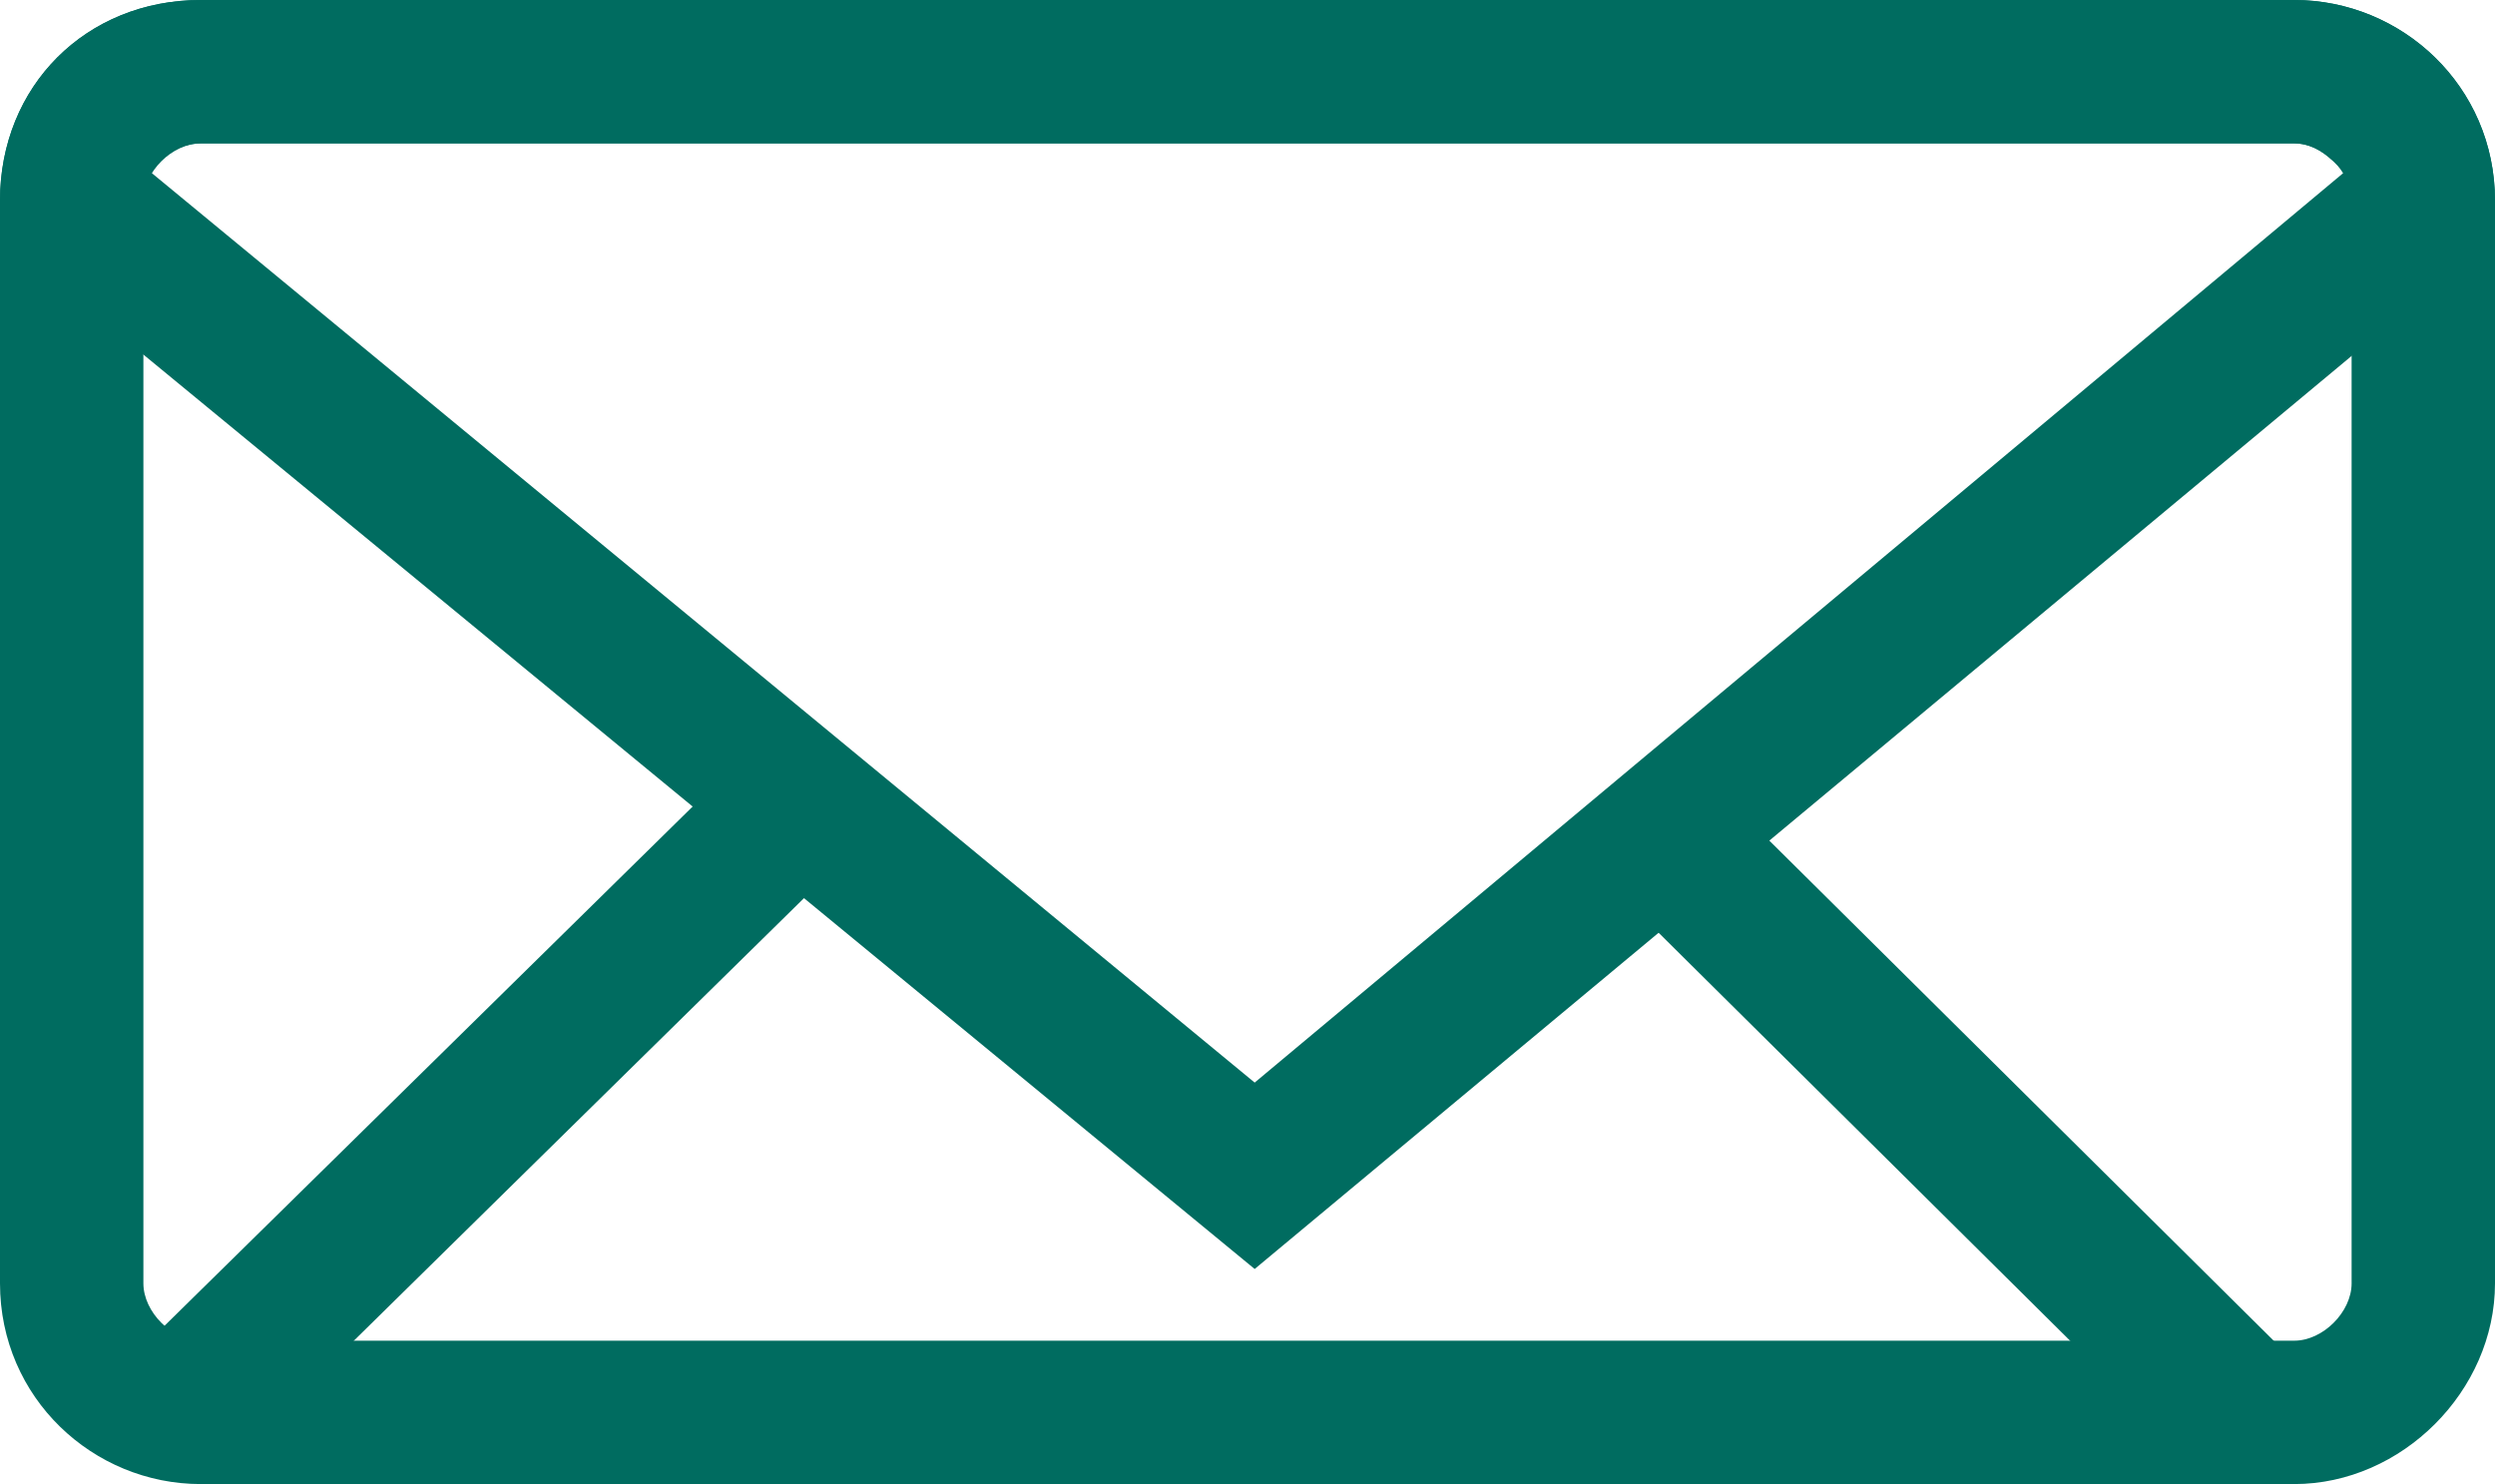
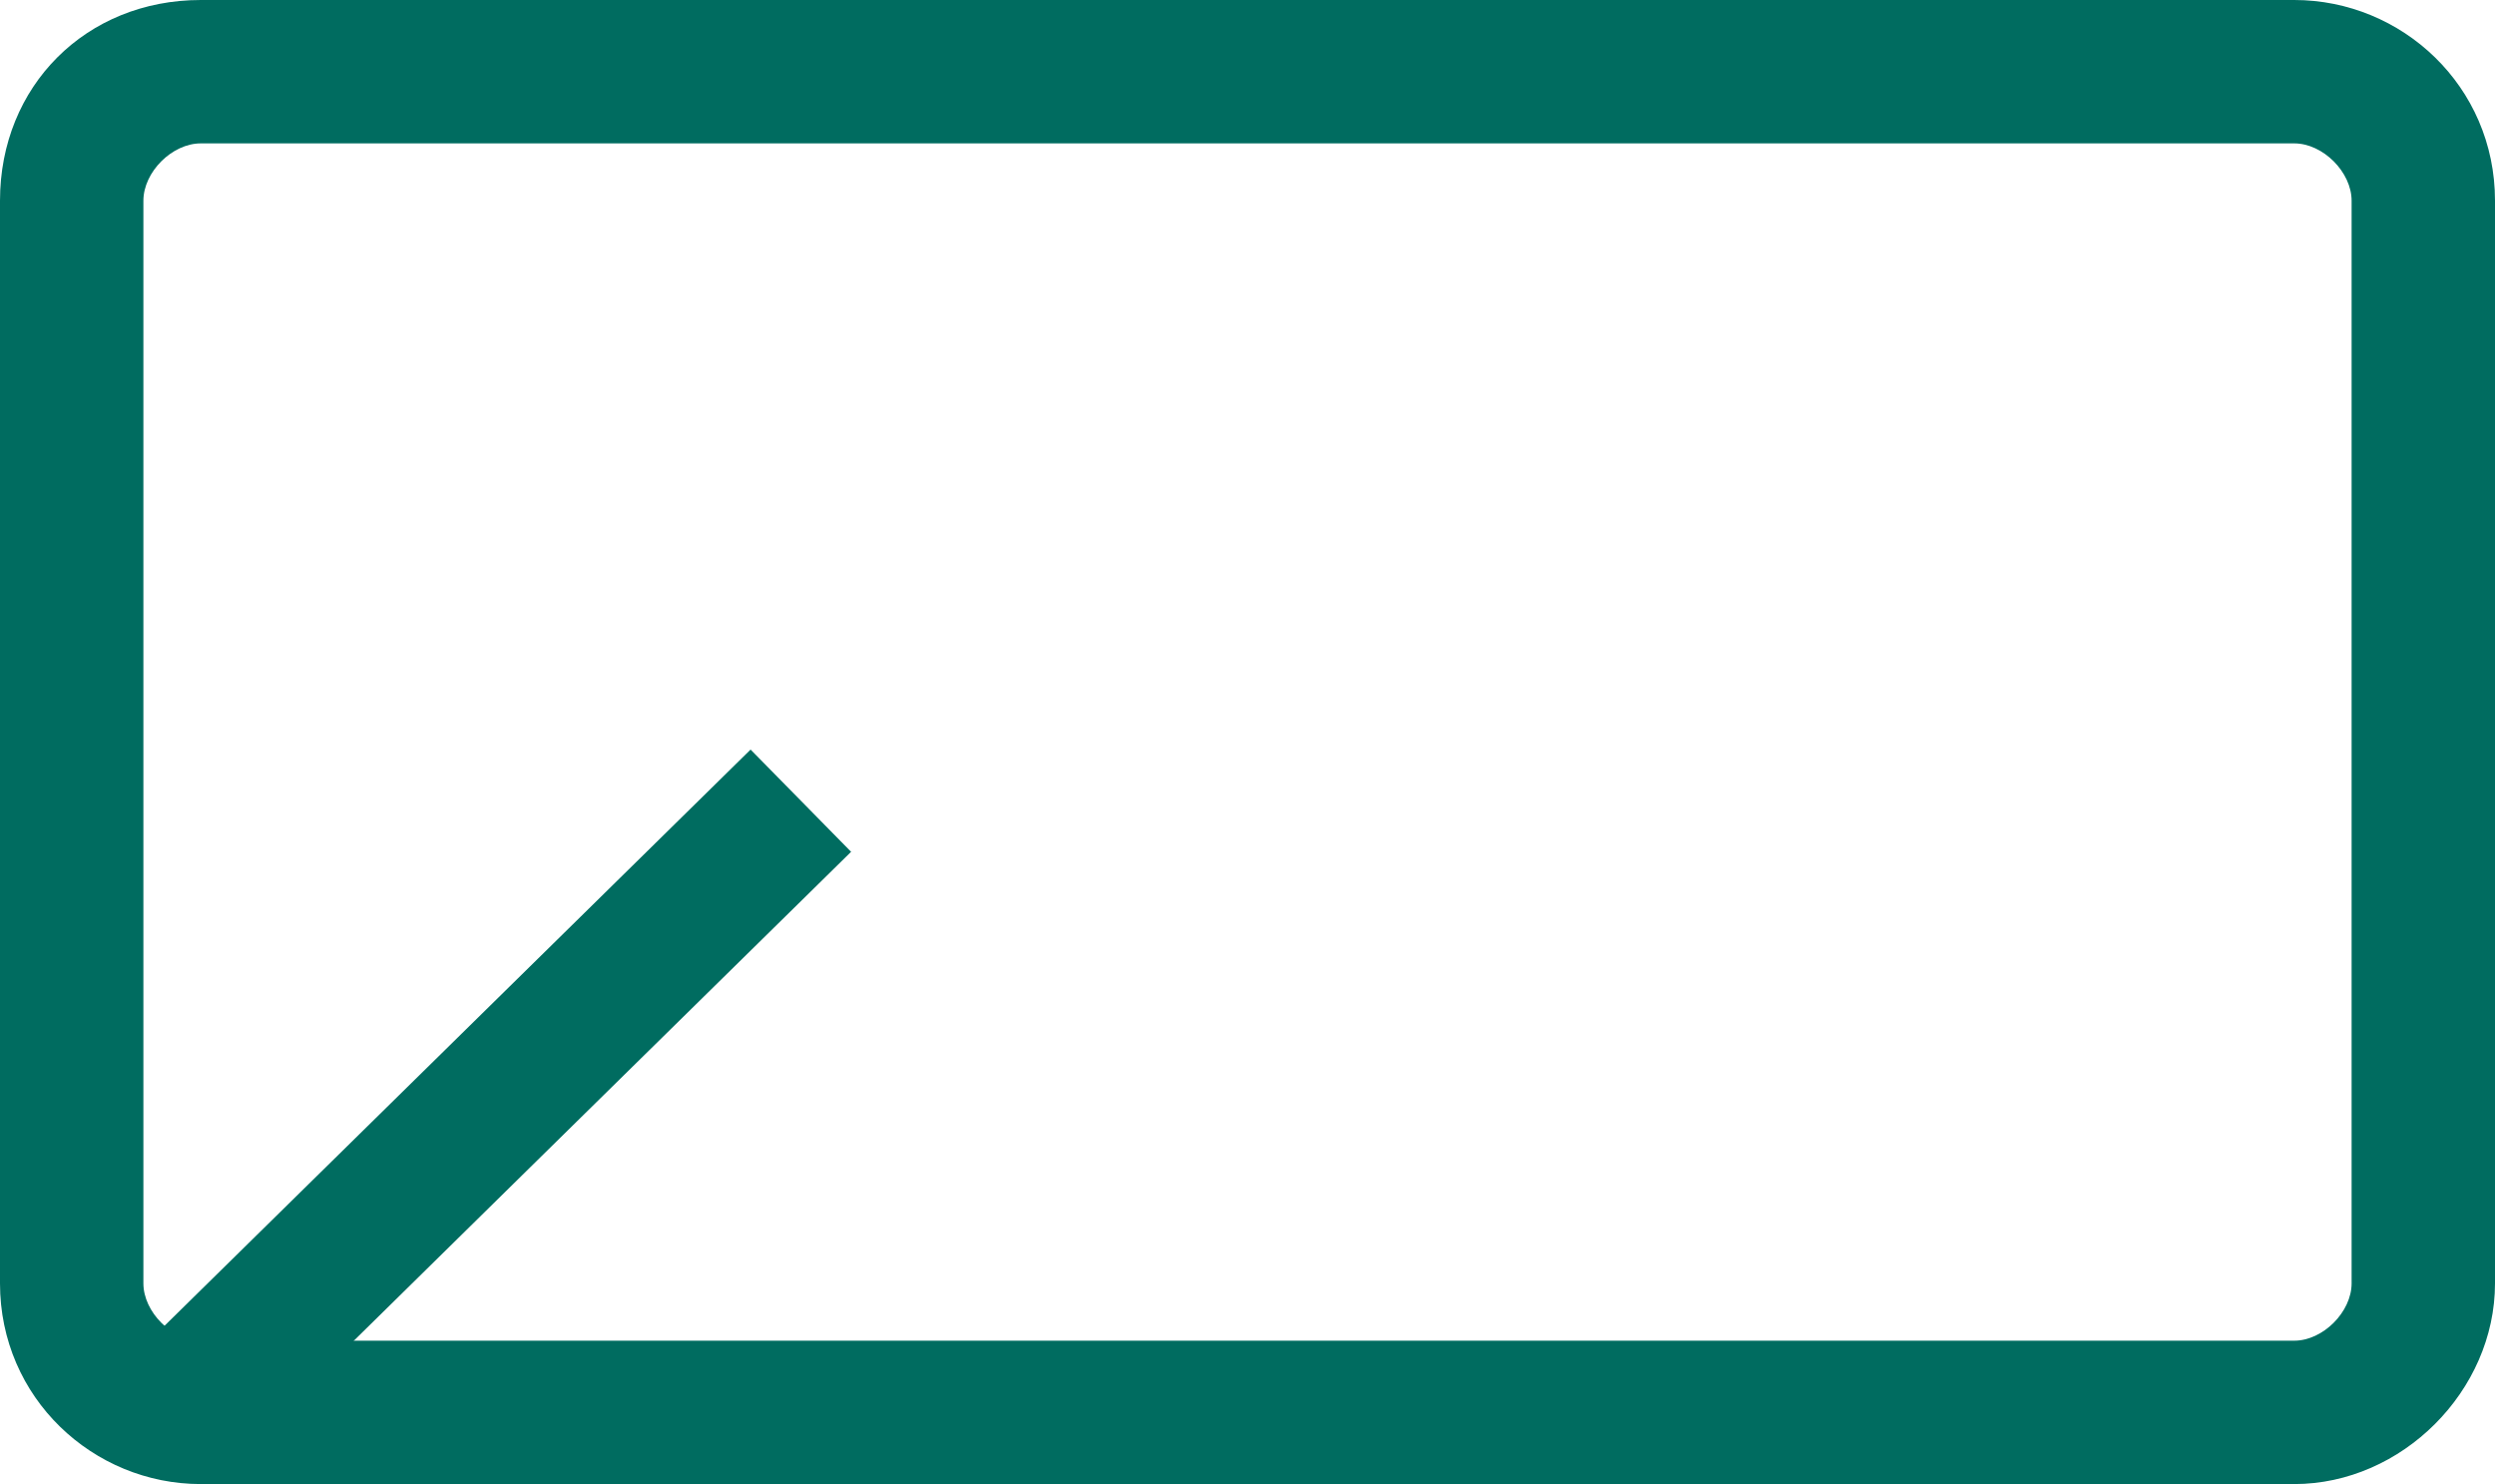
<svg xmlns="http://www.w3.org/2000/svg" version="1.1" id="_レイヤー_2" x="0px" y="0px" viewBox="0 0 34.8 20.7" style="enable-background:new 0 0 34.8 20.7;" xml:space="preserve">
  <style type="text/css">
	.st0{fill:#006C60;}
</style>
  <g id="_レイヤー_1-2">
    <path class="st0" d="M32,20.7H2.8c-1.5,0-2.8-1.2-2.8-2.8V2.8C0,1.2,1.2,0,2.8,0H32c1.5,0,2.8,1.2,2.8,2.8v15.1   C34.8,19.4,33.5,20.7,32,20.7L32,20.7z M2.8,2C2.4,2,2,2.4,2,2.8v15.1c0,0.4,0.4,0.8,0.8,0.8H32c0.4,0,0.8-0.4,0.8-0.8V2.8   C32.8,2.4,32.4,2,32,2H2.8z" />
-     <path class="st0" d="M17.5,17.7L0,3.3V2.8C0,1.2,1.2,0,2.8,0H32c1.5,0,2.8,1.2,2.8,2.8v0.5L17.5,17.7L17.5,17.7z M2.1,2.4   l15.4,12.7L32.7,2.4C32.5,2.2,32.3,2,32,2H2.8C2.5,2,2.2,2.2,2.1,2.4L2.1,2.4z" />
    <rect x="0.8" y="14.4" transform="matrix(0.713 -0.701 0.701 0.713 -8.823 9.231)" class="st0" width="12.1" height="2" />
-     <rect x="26.2" y="9.9" transform="matrix(0.704 -0.71 0.71 0.704 -3.05 23.938)" class="st0" width="2" height="11.4" />
  </g>
</svg>